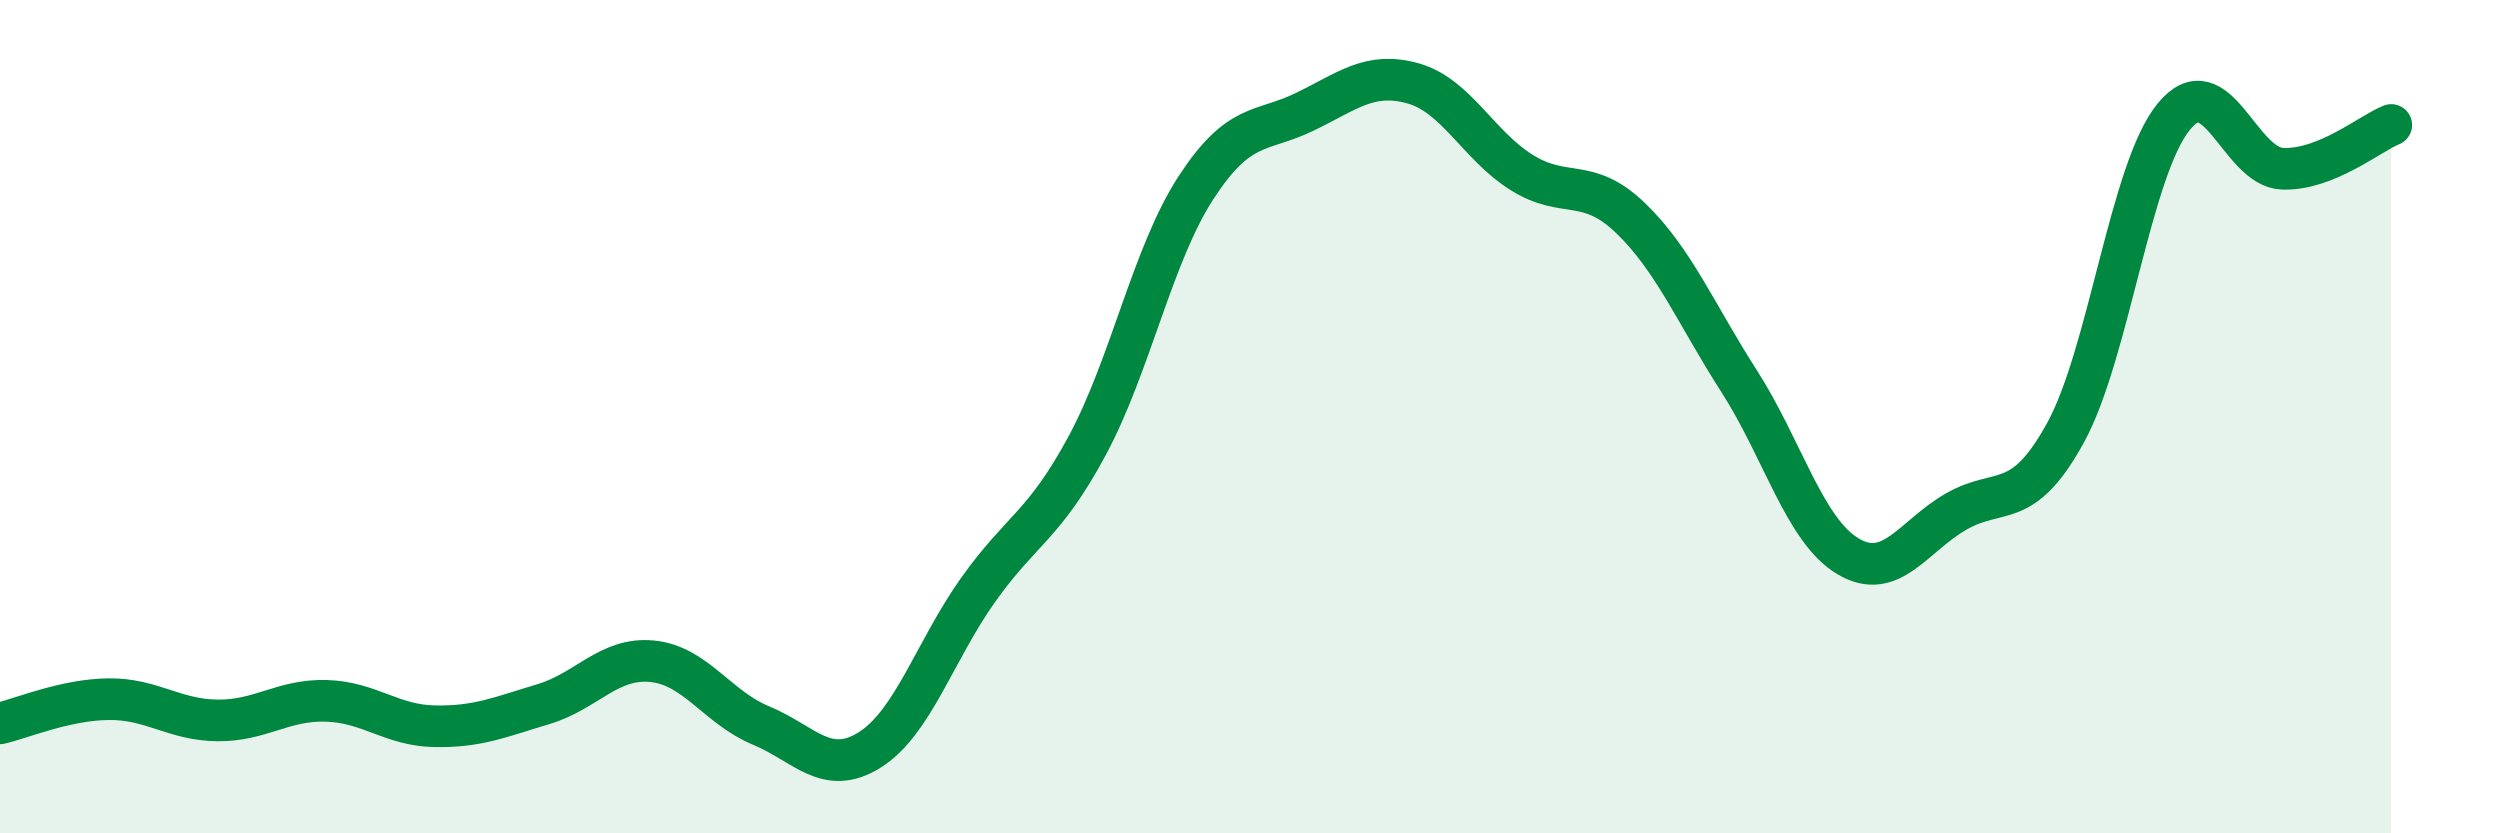
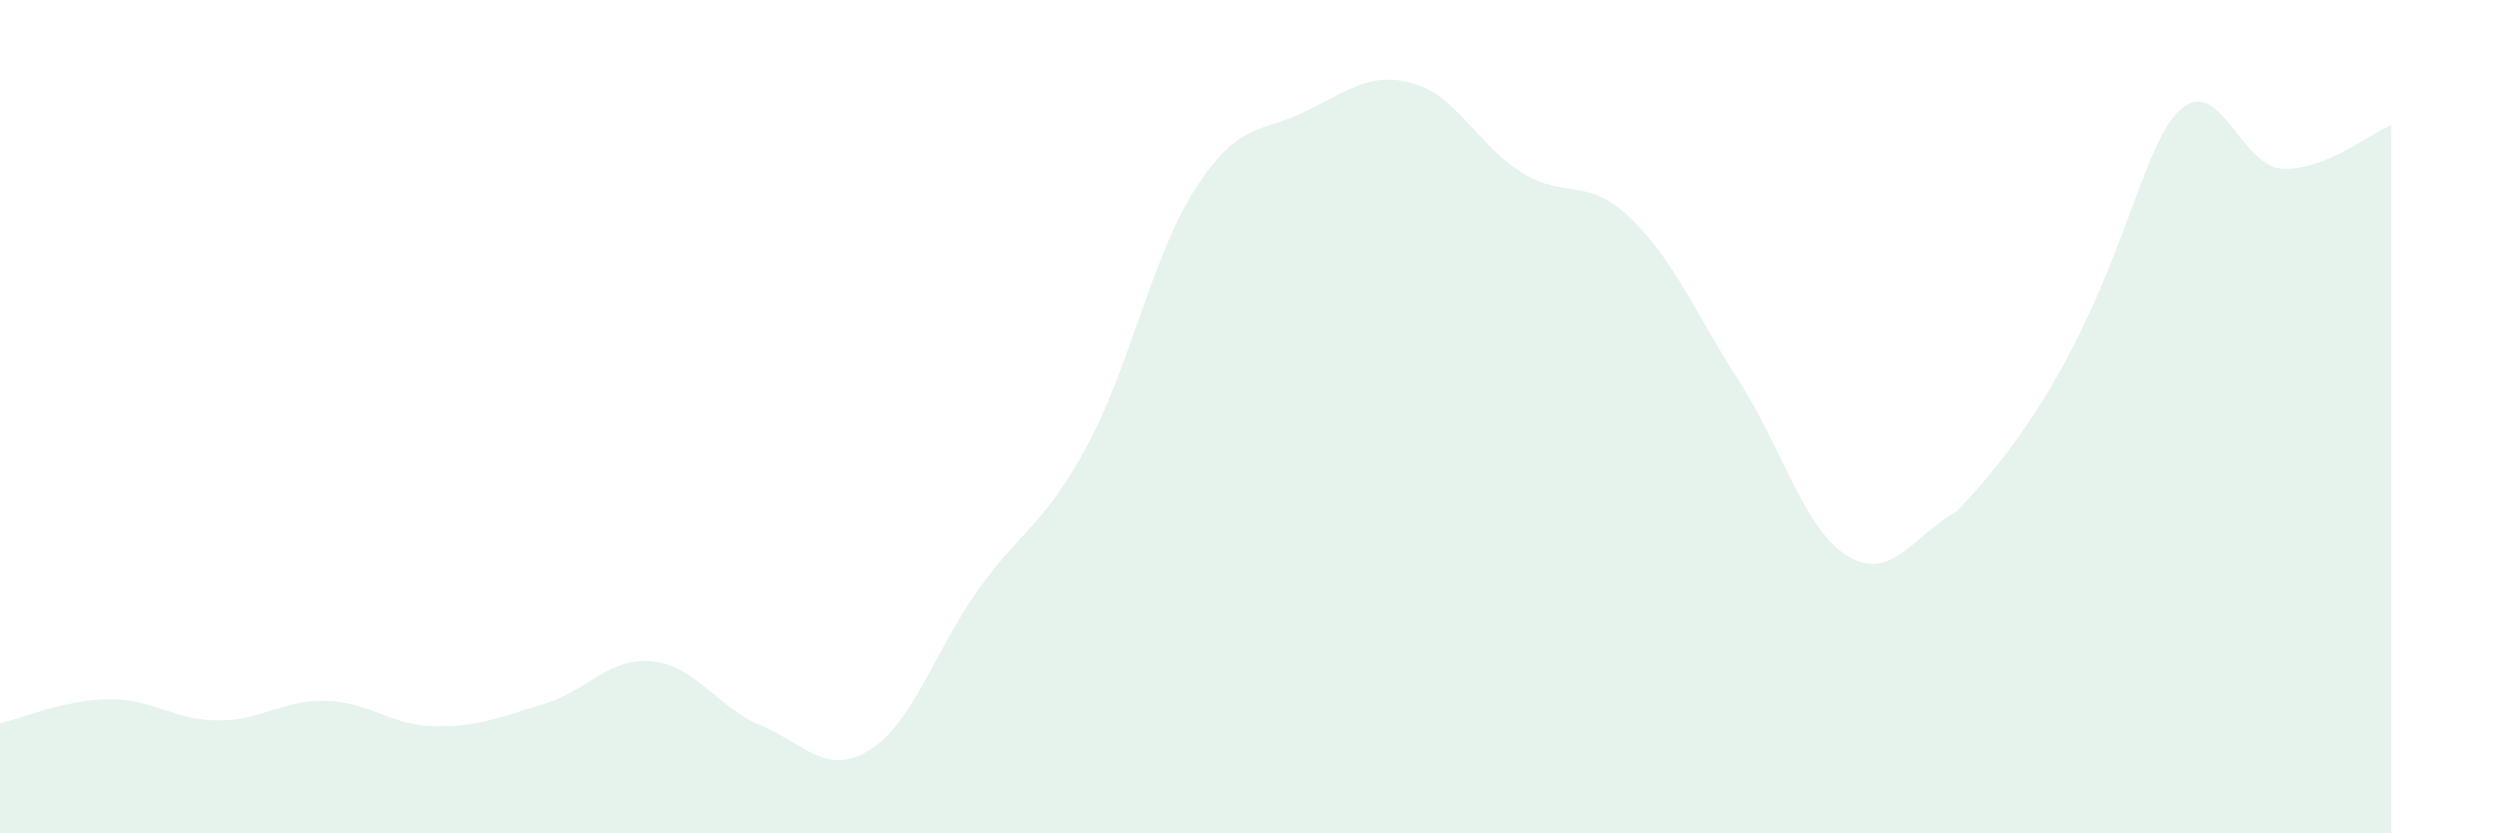
<svg xmlns="http://www.w3.org/2000/svg" width="60" height="20" viewBox="0 0 60 20">
-   <path d="M 0,17.36 C 0.52,17.24 1.57,16.79 2.61,16.78 C 3.65,16.77 4.18,17.28 5.22,17.29 C 6.26,17.3 6.79,16.79 7.83,16.82 C 8.87,16.85 9.39,17.41 10.43,17.43 C 11.47,17.45 12,17.21 13.04,16.9 C 14.08,16.59 14.61,15.77 15.65,15.87 C 16.69,15.97 17.22,16.98 18.26,17.41 C 19.3,17.84 19.83,18.65 20.87,18 C 21.91,17.35 22.44,15.61 23.48,14.15 C 24.52,12.69 25.05,12.63 26.09,10.7 C 27.13,8.77 27.66,6.11 28.7,4.51 C 29.74,2.91 30.26,3.19 31.3,2.69 C 32.34,2.19 32.87,1.71 33.91,2 C 34.95,2.29 35.48,3.49 36.52,4.14 C 37.56,4.79 38.09,4.23 39.13,5.23 C 40.17,6.23 40.7,7.53 41.74,9.15 C 42.78,10.77 43.31,12.73 44.35,13.35 C 45.39,13.97 45.92,12.86 46.96,12.27 C 48,11.68 48.53,12.28 49.57,10.39 C 50.61,8.5 51.13,4.07 52.17,2.8 C 53.21,1.53 53.74,4.01 54.78,4.05 C 55.82,4.09 56.87,3.21 57.39,3L57.39 20L0 20Z" fill="#008740" opacity="0.1" stroke-linecap="round" stroke-linejoin="round" />
-   <path d="M 0,17.36 C 0.52,17.24 1.57,16.79 2.61,16.78 C 3.65,16.77 4.18,17.28 5.22,17.29 C 6.26,17.3 6.79,16.79 7.83,16.82 C 8.87,16.85 9.39,17.41 10.43,17.43 C 11.47,17.45 12,17.21 13.04,16.9 C 14.08,16.59 14.61,15.77 15.65,15.87 C 16.69,15.97 17.22,16.98 18.26,17.41 C 19.3,17.84 19.83,18.65 20.87,18 C 21.91,17.35 22.44,15.61 23.48,14.15 C 24.52,12.69 25.05,12.63 26.09,10.7 C 27.13,8.77 27.66,6.11 28.7,4.51 C 29.74,2.91 30.26,3.19 31.3,2.69 C 32.34,2.19 32.87,1.71 33.91,2 C 34.95,2.29 35.48,3.49 36.52,4.14 C 37.56,4.79 38.09,4.23 39.13,5.23 C 40.17,6.23 40.7,7.53 41.74,9.15 C 42.78,10.77 43.31,12.73 44.35,13.35 C 45.39,13.97 45.92,12.86 46.96,12.27 C 48,11.68 48.53,12.28 49.57,10.39 C 50.61,8.5 51.13,4.07 52.17,2.8 C 53.21,1.53 53.74,4.01 54.78,4.05 C 55.82,4.09 56.87,3.21 57.39,3" stroke="#008740" stroke-width="1" fill="none" stroke-linecap="round" stroke-linejoin="round" />
+   <path d="M 0,17.36 C 0.52,17.24 1.57,16.79 2.61,16.78 C 3.65,16.77 4.18,17.28 5.22,17.29 C 6.26,17.3 6.79,16.79 7.83,16.82 C 8.87,16.85 9.39,17.41 10.43,17.43 C 11.47,17.45 12,17.21 13.04,16.9 C 14.08,16.59 14.61,15.77 15.65,15.87 C 16.69,15.97 17.22,16.98 18.26,17.41 C 19.3,17.84 19.83,18.65 20.87,18 C 21.91,17.35 22.44,15.61 23.48,14.15 C 24.52,12.69 25.05,12.63 26.09,10.7 C 27.13,8.77 27.66,6.11 28.7,4.51 C 29.74,2.91 30.26,3.19 31.3,2.69 C 32.34,2.19 32.87,1.71 33.91,2 C 34.95,2.29 35.48,3.49 36.52,4.14 C 37.56,4.79 38.09,4.23 39.13,5.23 C 40.17,6.23 40.7,7.53 41.74,9.15 C 42.78,10.77 43.31,12.73 44.35,13.35 C 45.39,13.97 45.92,12.86 46.96,12.27 C 50.61,8.5 51.13,4.07 52.17,2.8 C 53.21,1.53 53.74,4.01 54.78,4.05 C 55.82,4.09 56.87,3.21 57.39,3L57.39 20L0 20Z" fill="#008740" opacity="0.1" stroke-linecap="round" stroke-linejoin="round" />
</svg>